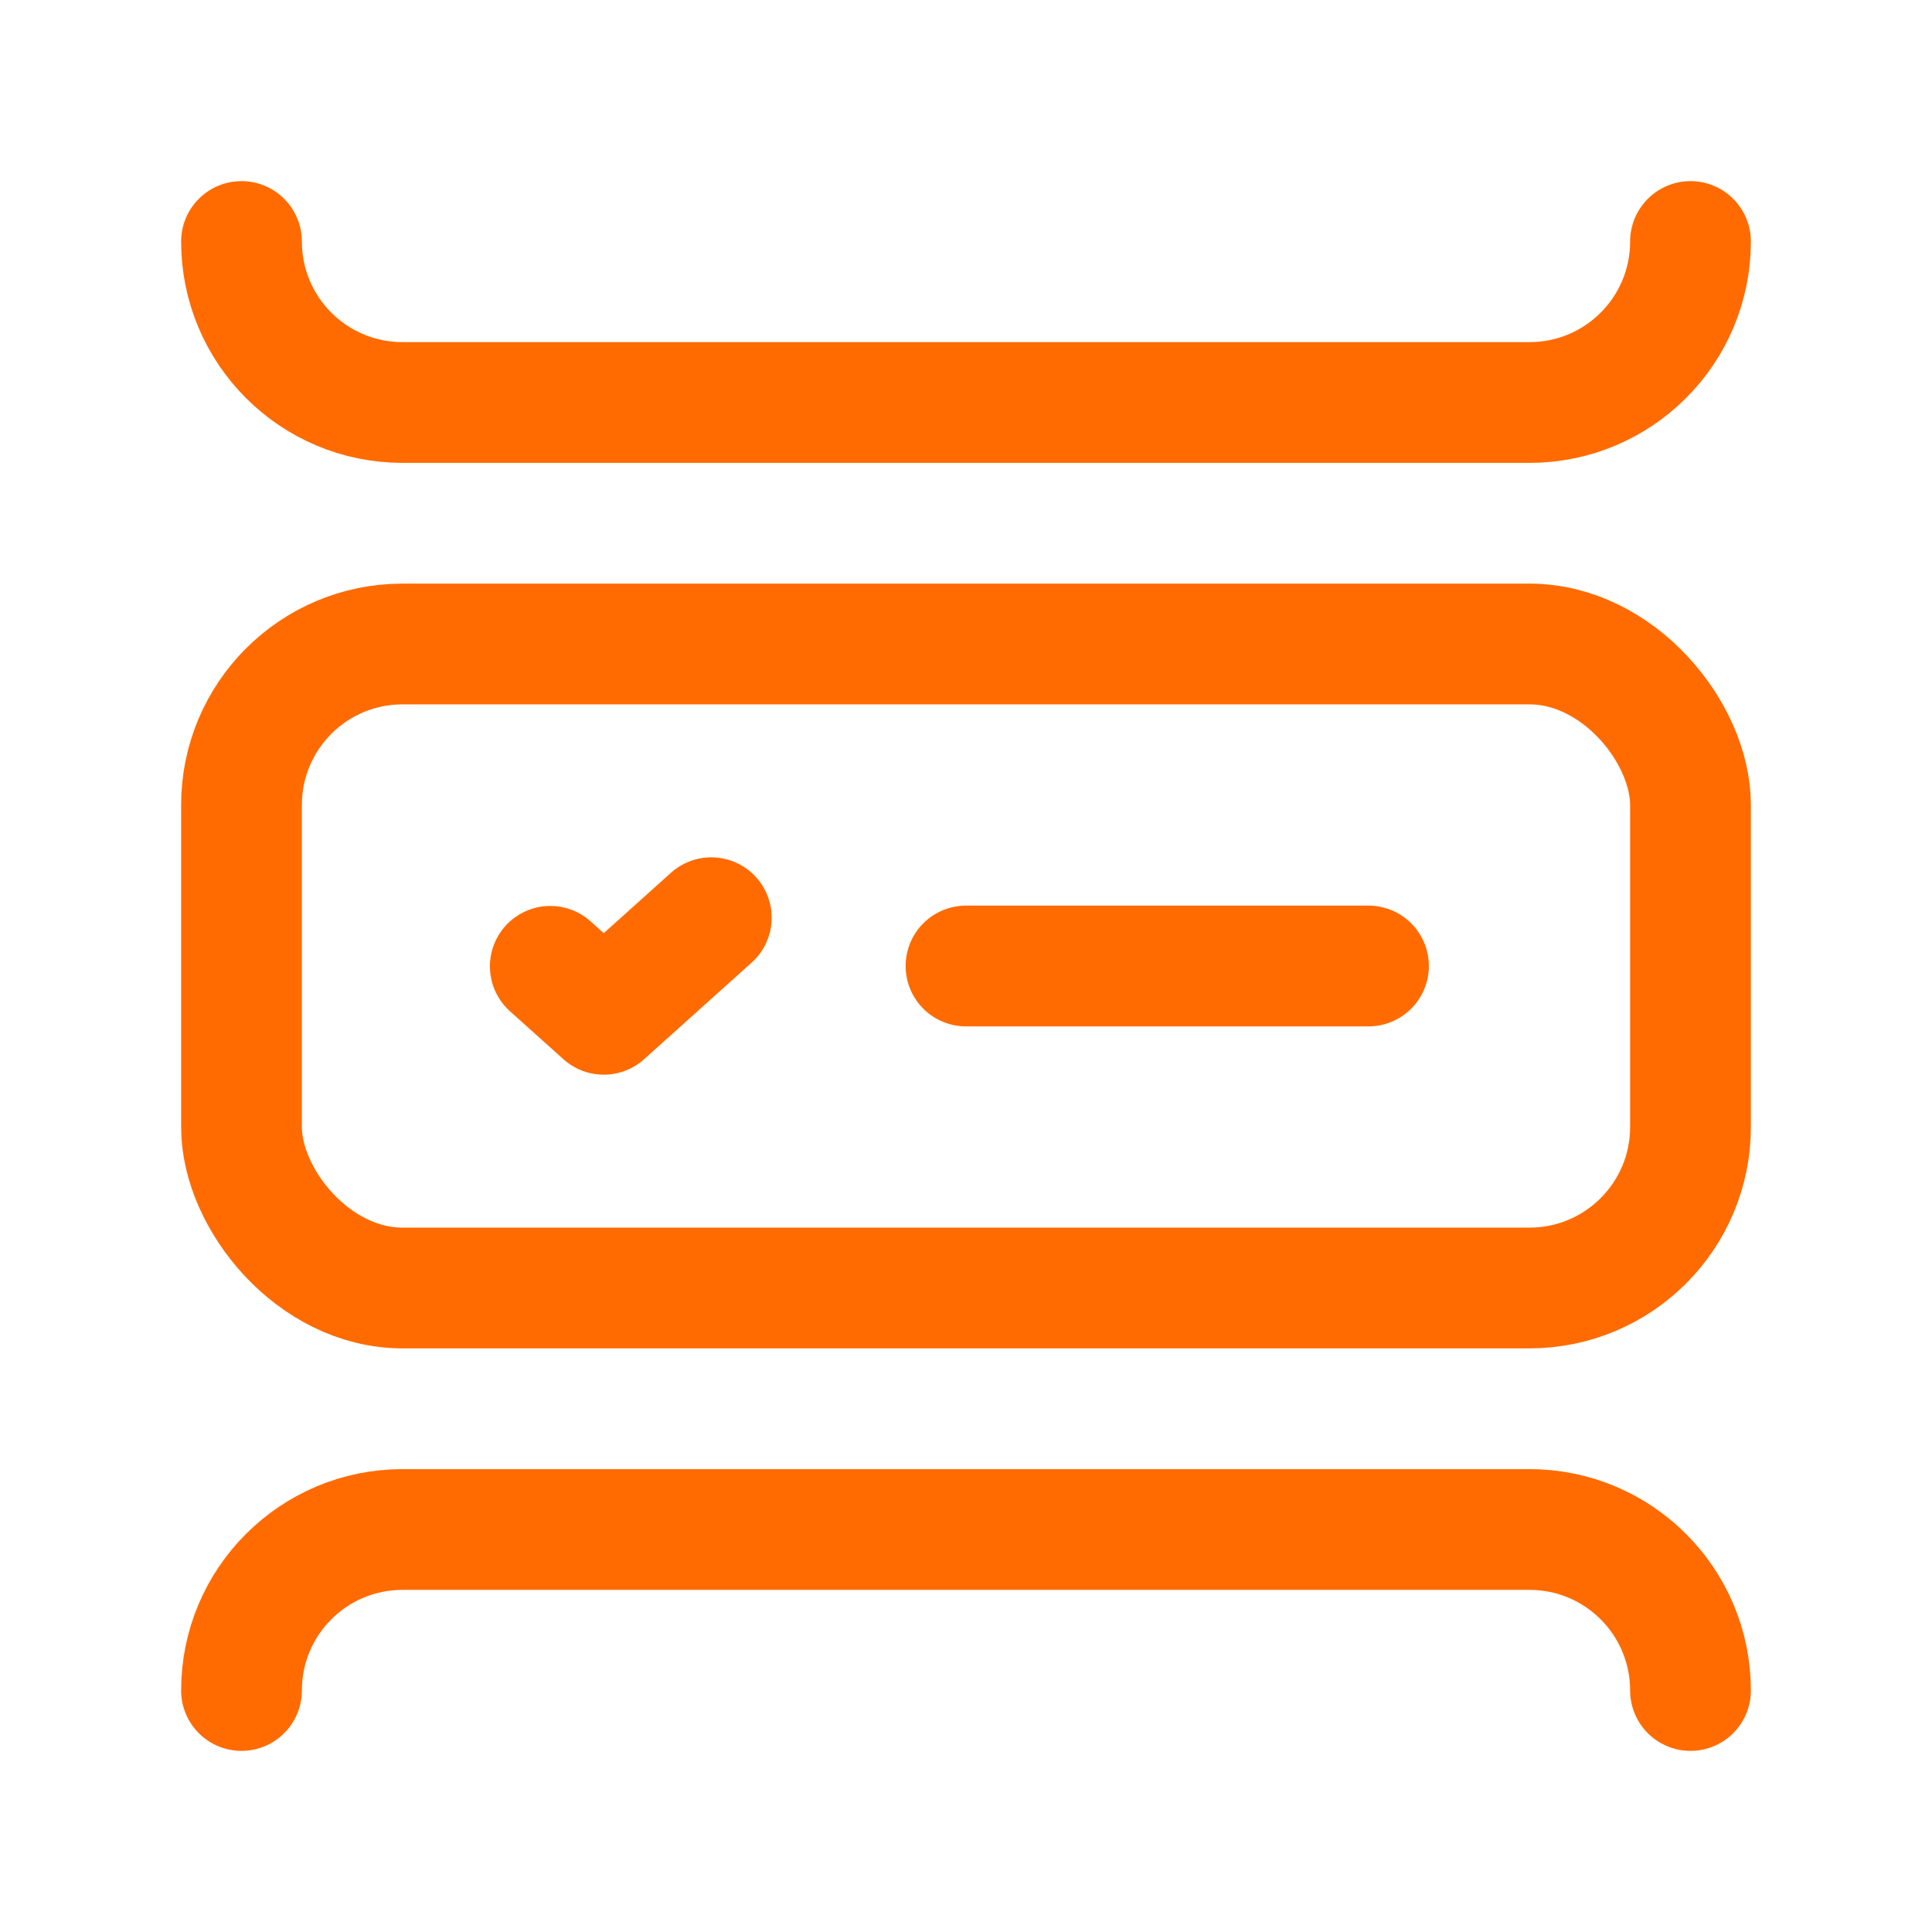
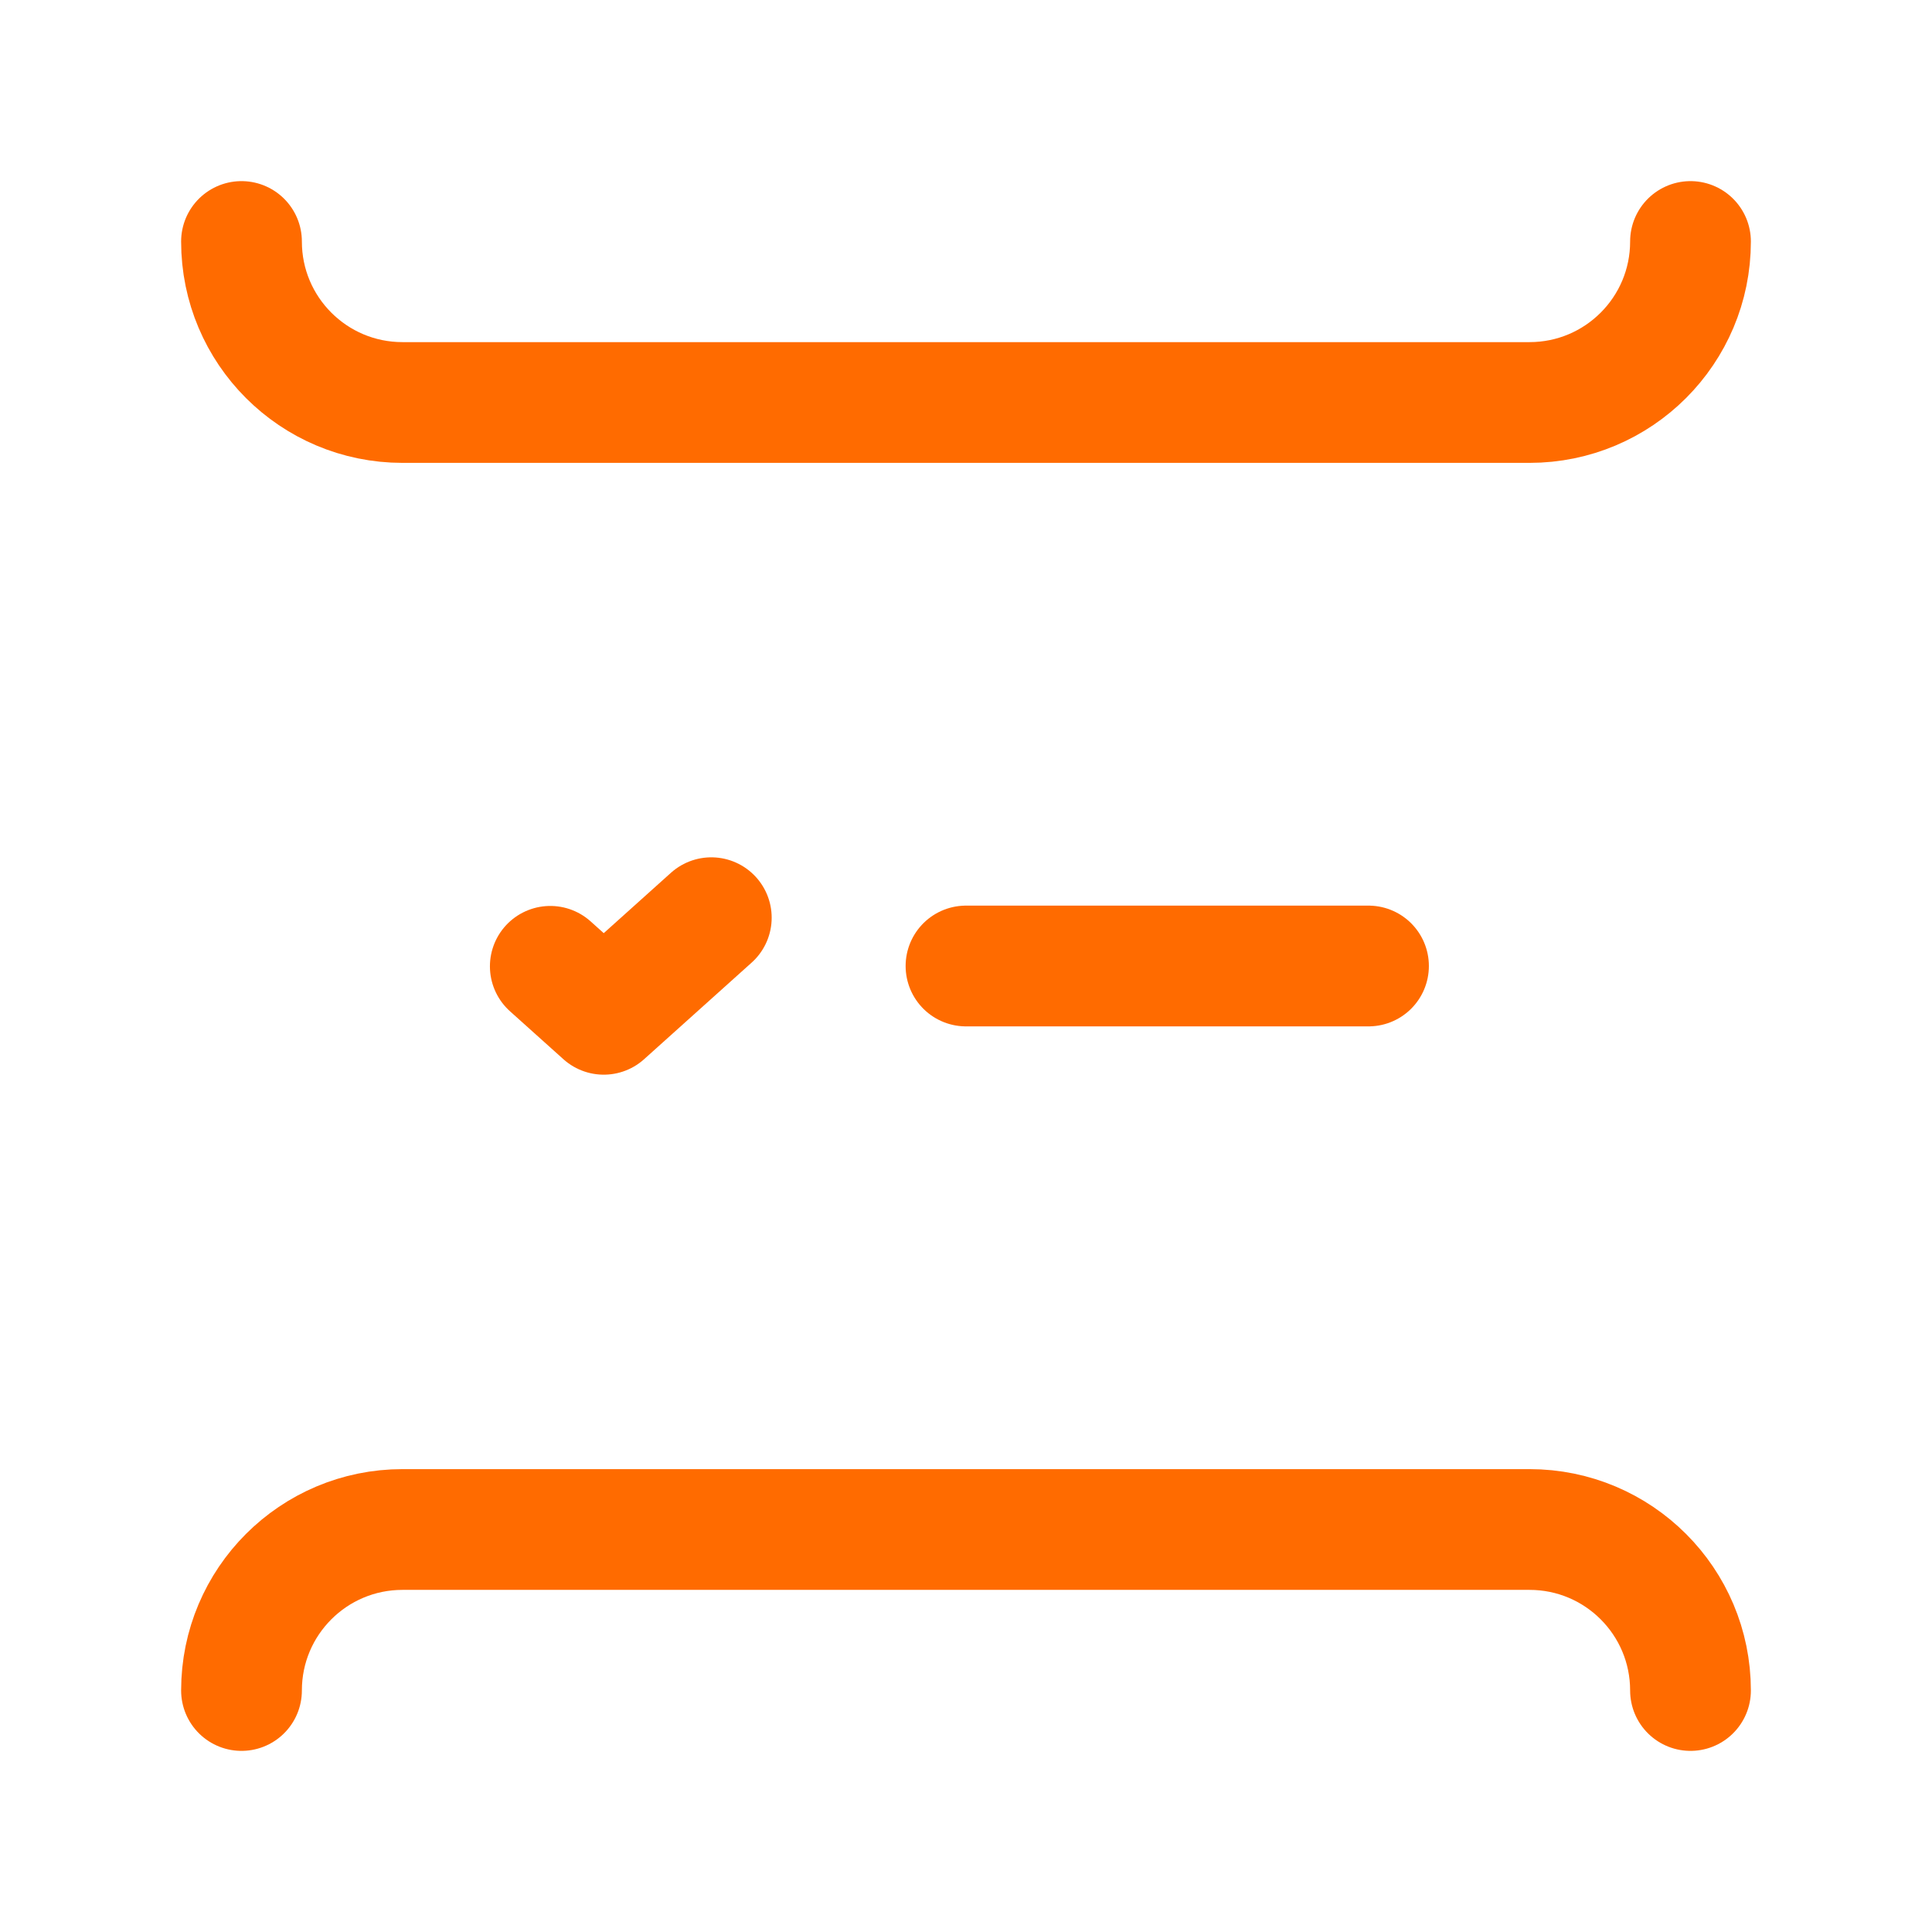
<svg xmlns="http://www.w3.org/2000/svg" width="24" height="24" viewBox="0 0 24 24" fill="none">
-   <rect x="3" y="8" width="18" height="8" rx="2" stroke="#FF6B00" stroke-width="1.5" stroke-linecap="round" stroke-linejoin="round" />
  <path d="M3 21C3 19.895 3.895 19 5 19H19C20.105 19 21 19.895 21 21" stroke="#FF6B00" stroke-width="1.5" stroke-linecap="round" stroke-linejoin="round" />
  <path d="M21 3C21 4.105 20.105 5 19 5H5C3.895 5 3 4.105 3 3" stroke="#FF6B00" stroke-width="1.5" stroke-linecap="round" stroke-linejoin="round" />
  <path d="M12 12H17" stroke="#FF6B00" stroke-width="1.5" stroke-linecap="round" stroke-linejoin="round" />
  <path d="M6.836 12.004L7.5 12.6L8.836 11.4" stroke="#FF6B00" stroke-width="1.5" stroke-linecap="round" stroke-linejoin="round" />
</svg>